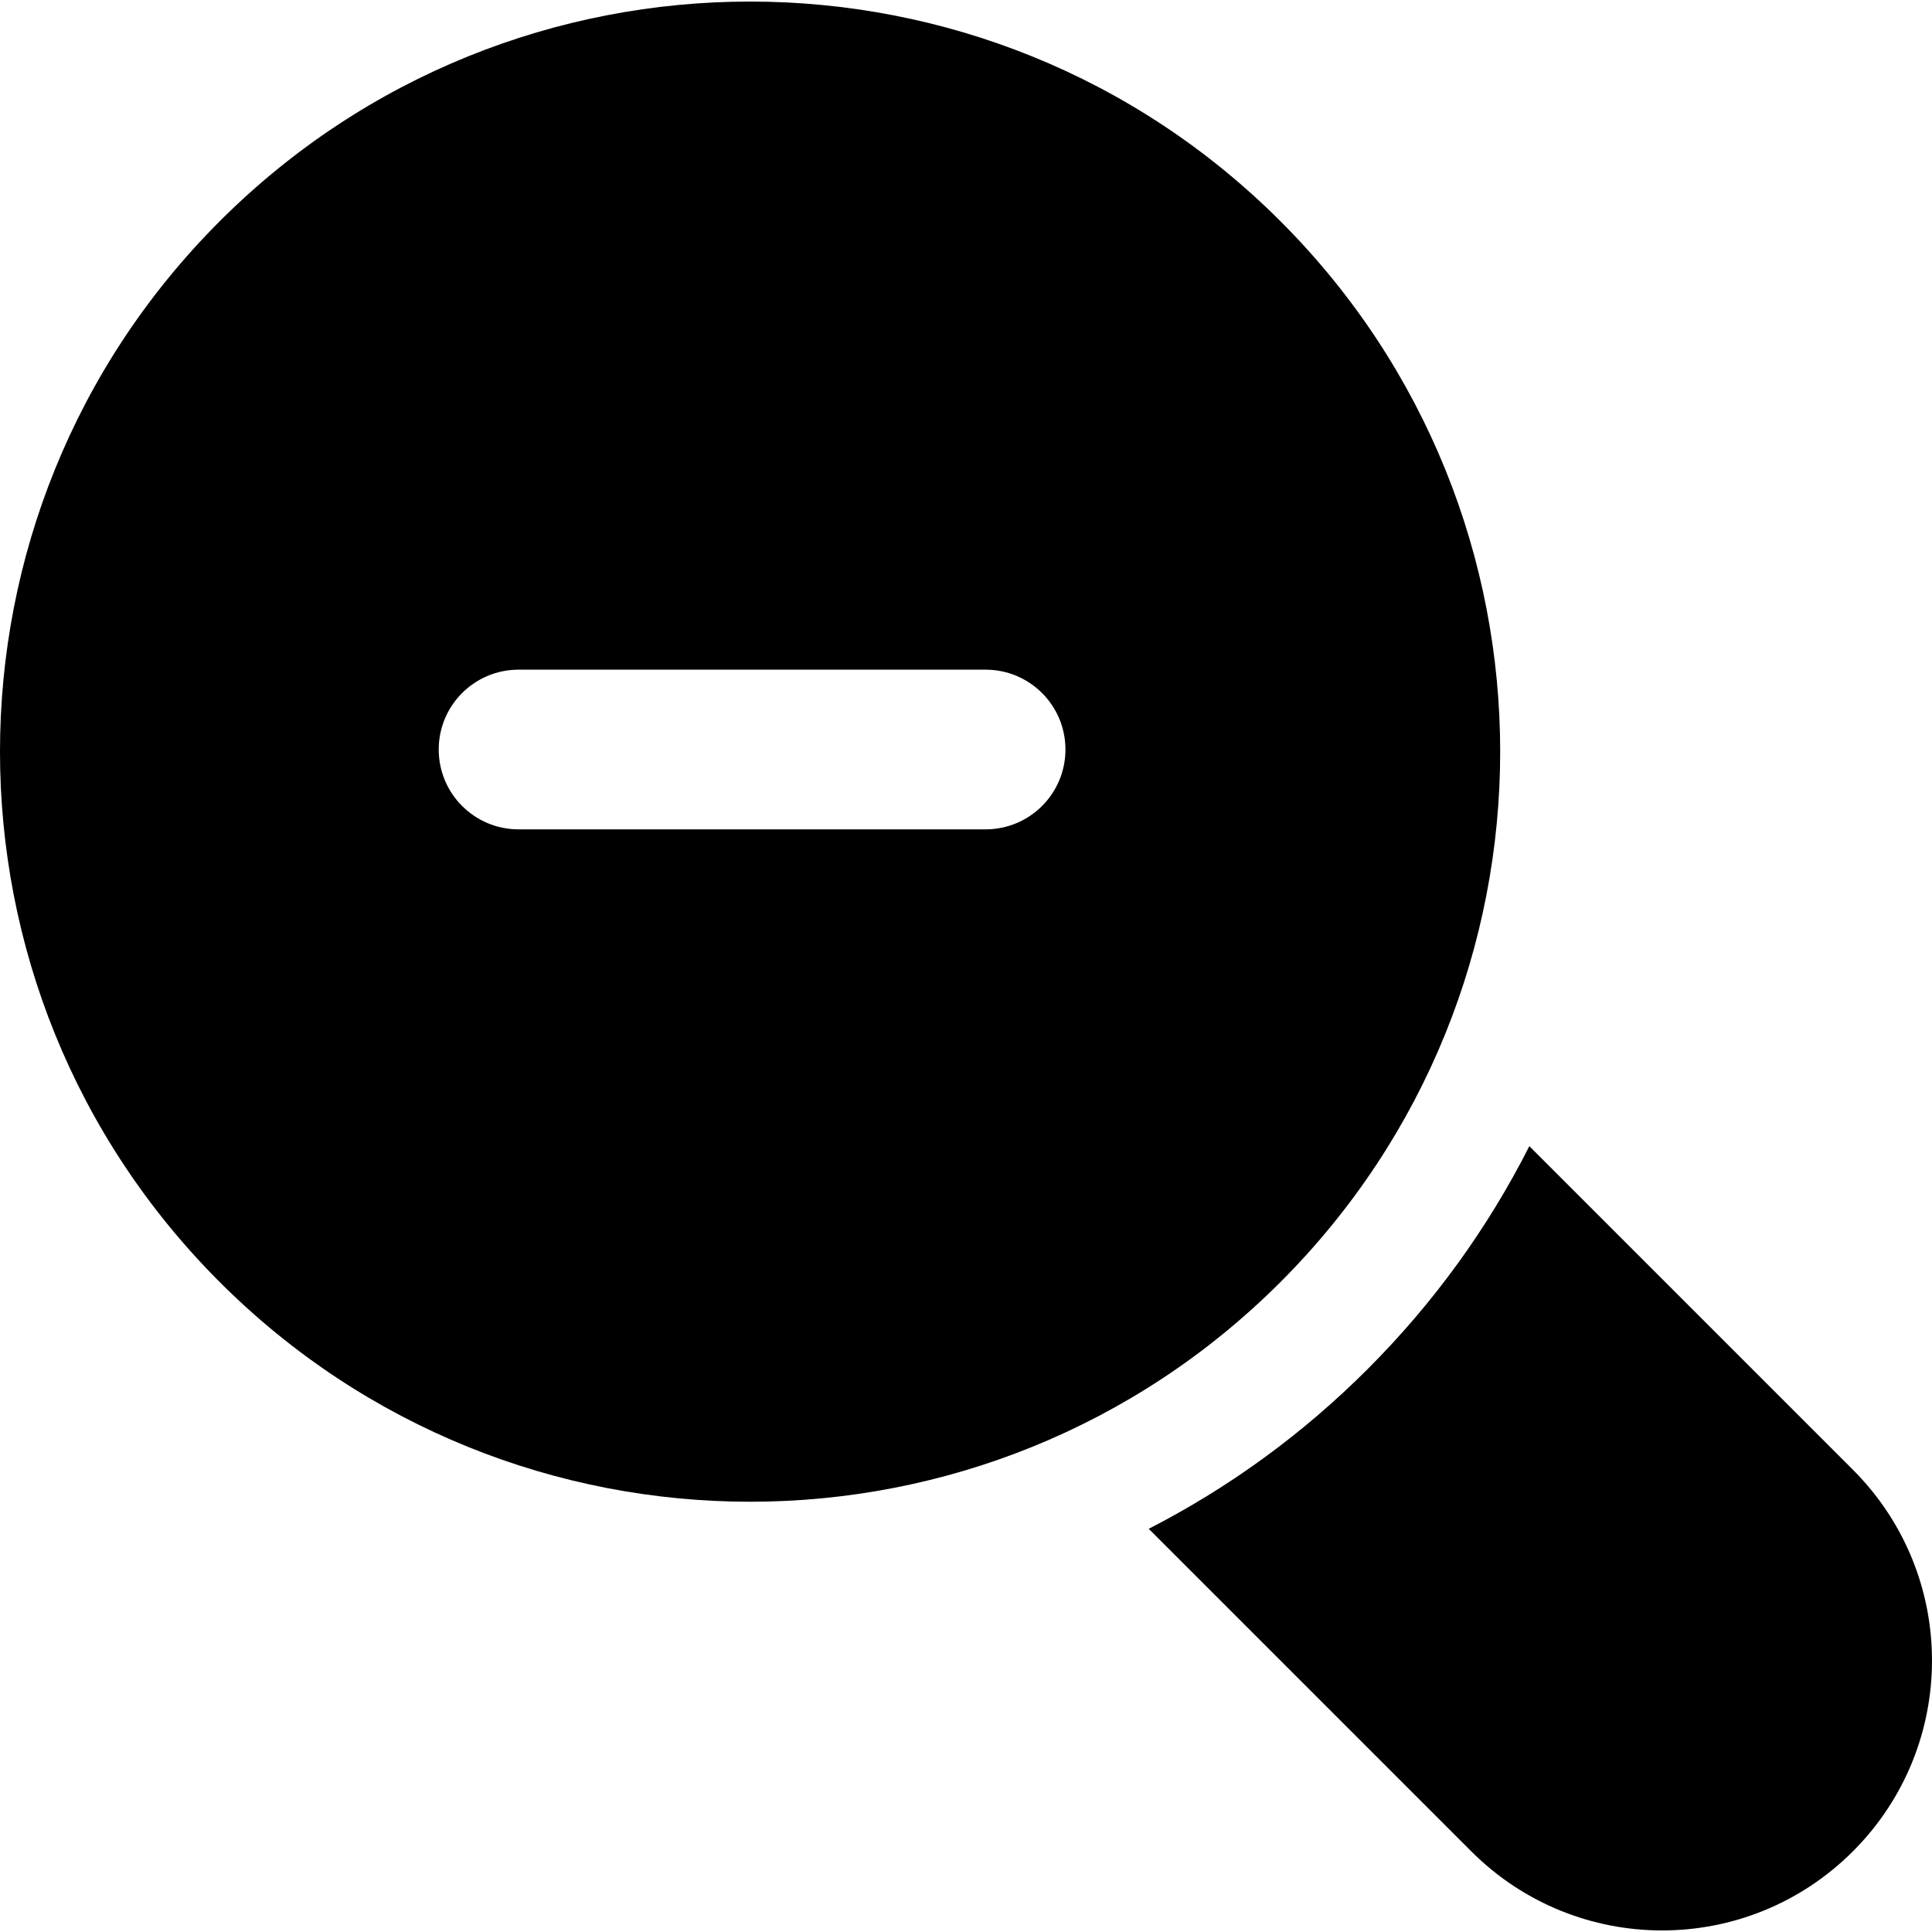
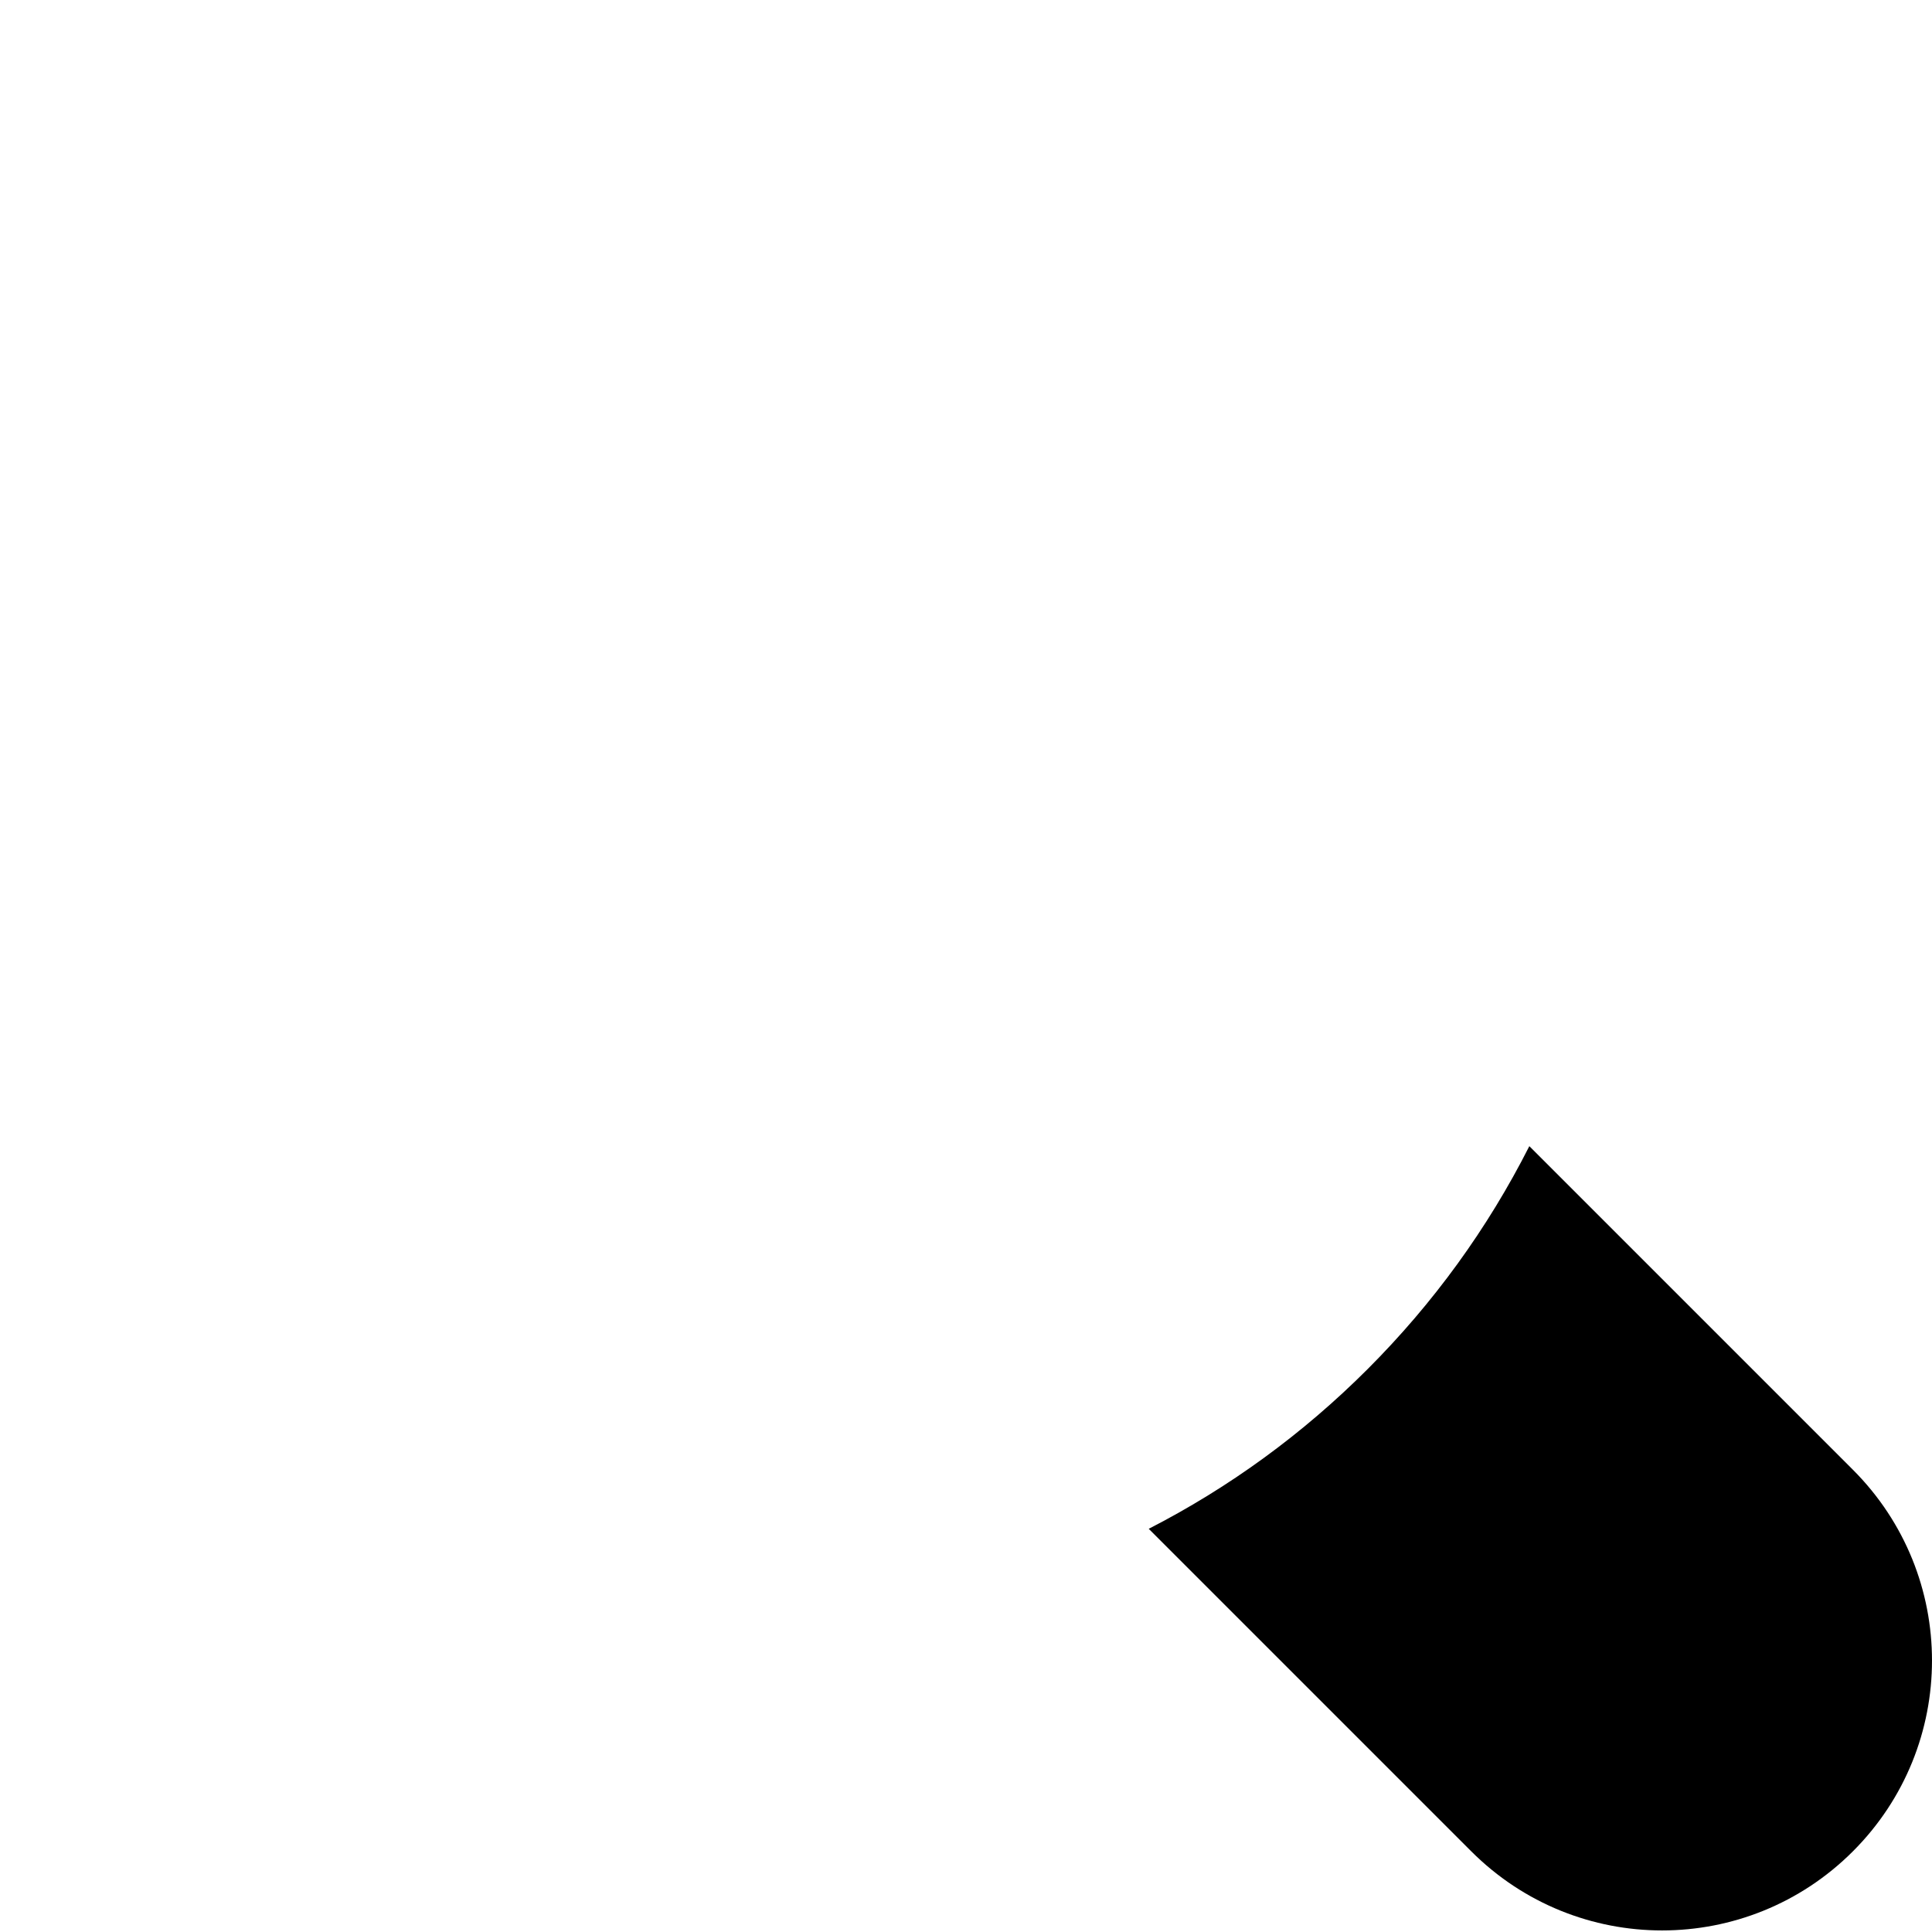
<svg xmlns="http://www.w3.org/2000/svg" fill="#000000" height="800px" width="800px" version="1.1" id="Layer_1" viewBox="0 0 470.564 470.564" xml:space="preserve">
  <g>
    <g>
      <g>
        <path d="M451.296,357.971l-78.806-78.806c-10.146,20.041-23.353,38.263-39.396,54.307     c-15.776,15.776-33.656,28.812-53.303,38.889l78.558,78.558c25.687,25.687,67.26,25.688,92.948,0     C476.984,425.233,476.987,383.659,451.296,357.971z" />
-         <path d="M311.881,53.889c-71.347-71.347-187.024-71.347-258.371,0s-71.347,187.023,0,258.37s187.023,71.347,258.37,0     S383.228,125.236,311.881,53.889z M240.058,201.999L126.302,202c-10.741,0-19.447-8.708-19.447-19.446     c0-10.741,8.707-19.448,19.447-19.447l113.755-0.001c10.742,0,19.448,8.706,19.447,19.447     C259.505,193.293,250.798,201.999,240.058,201.999z" />
      </g>
    </g>
  </g>
</svg>